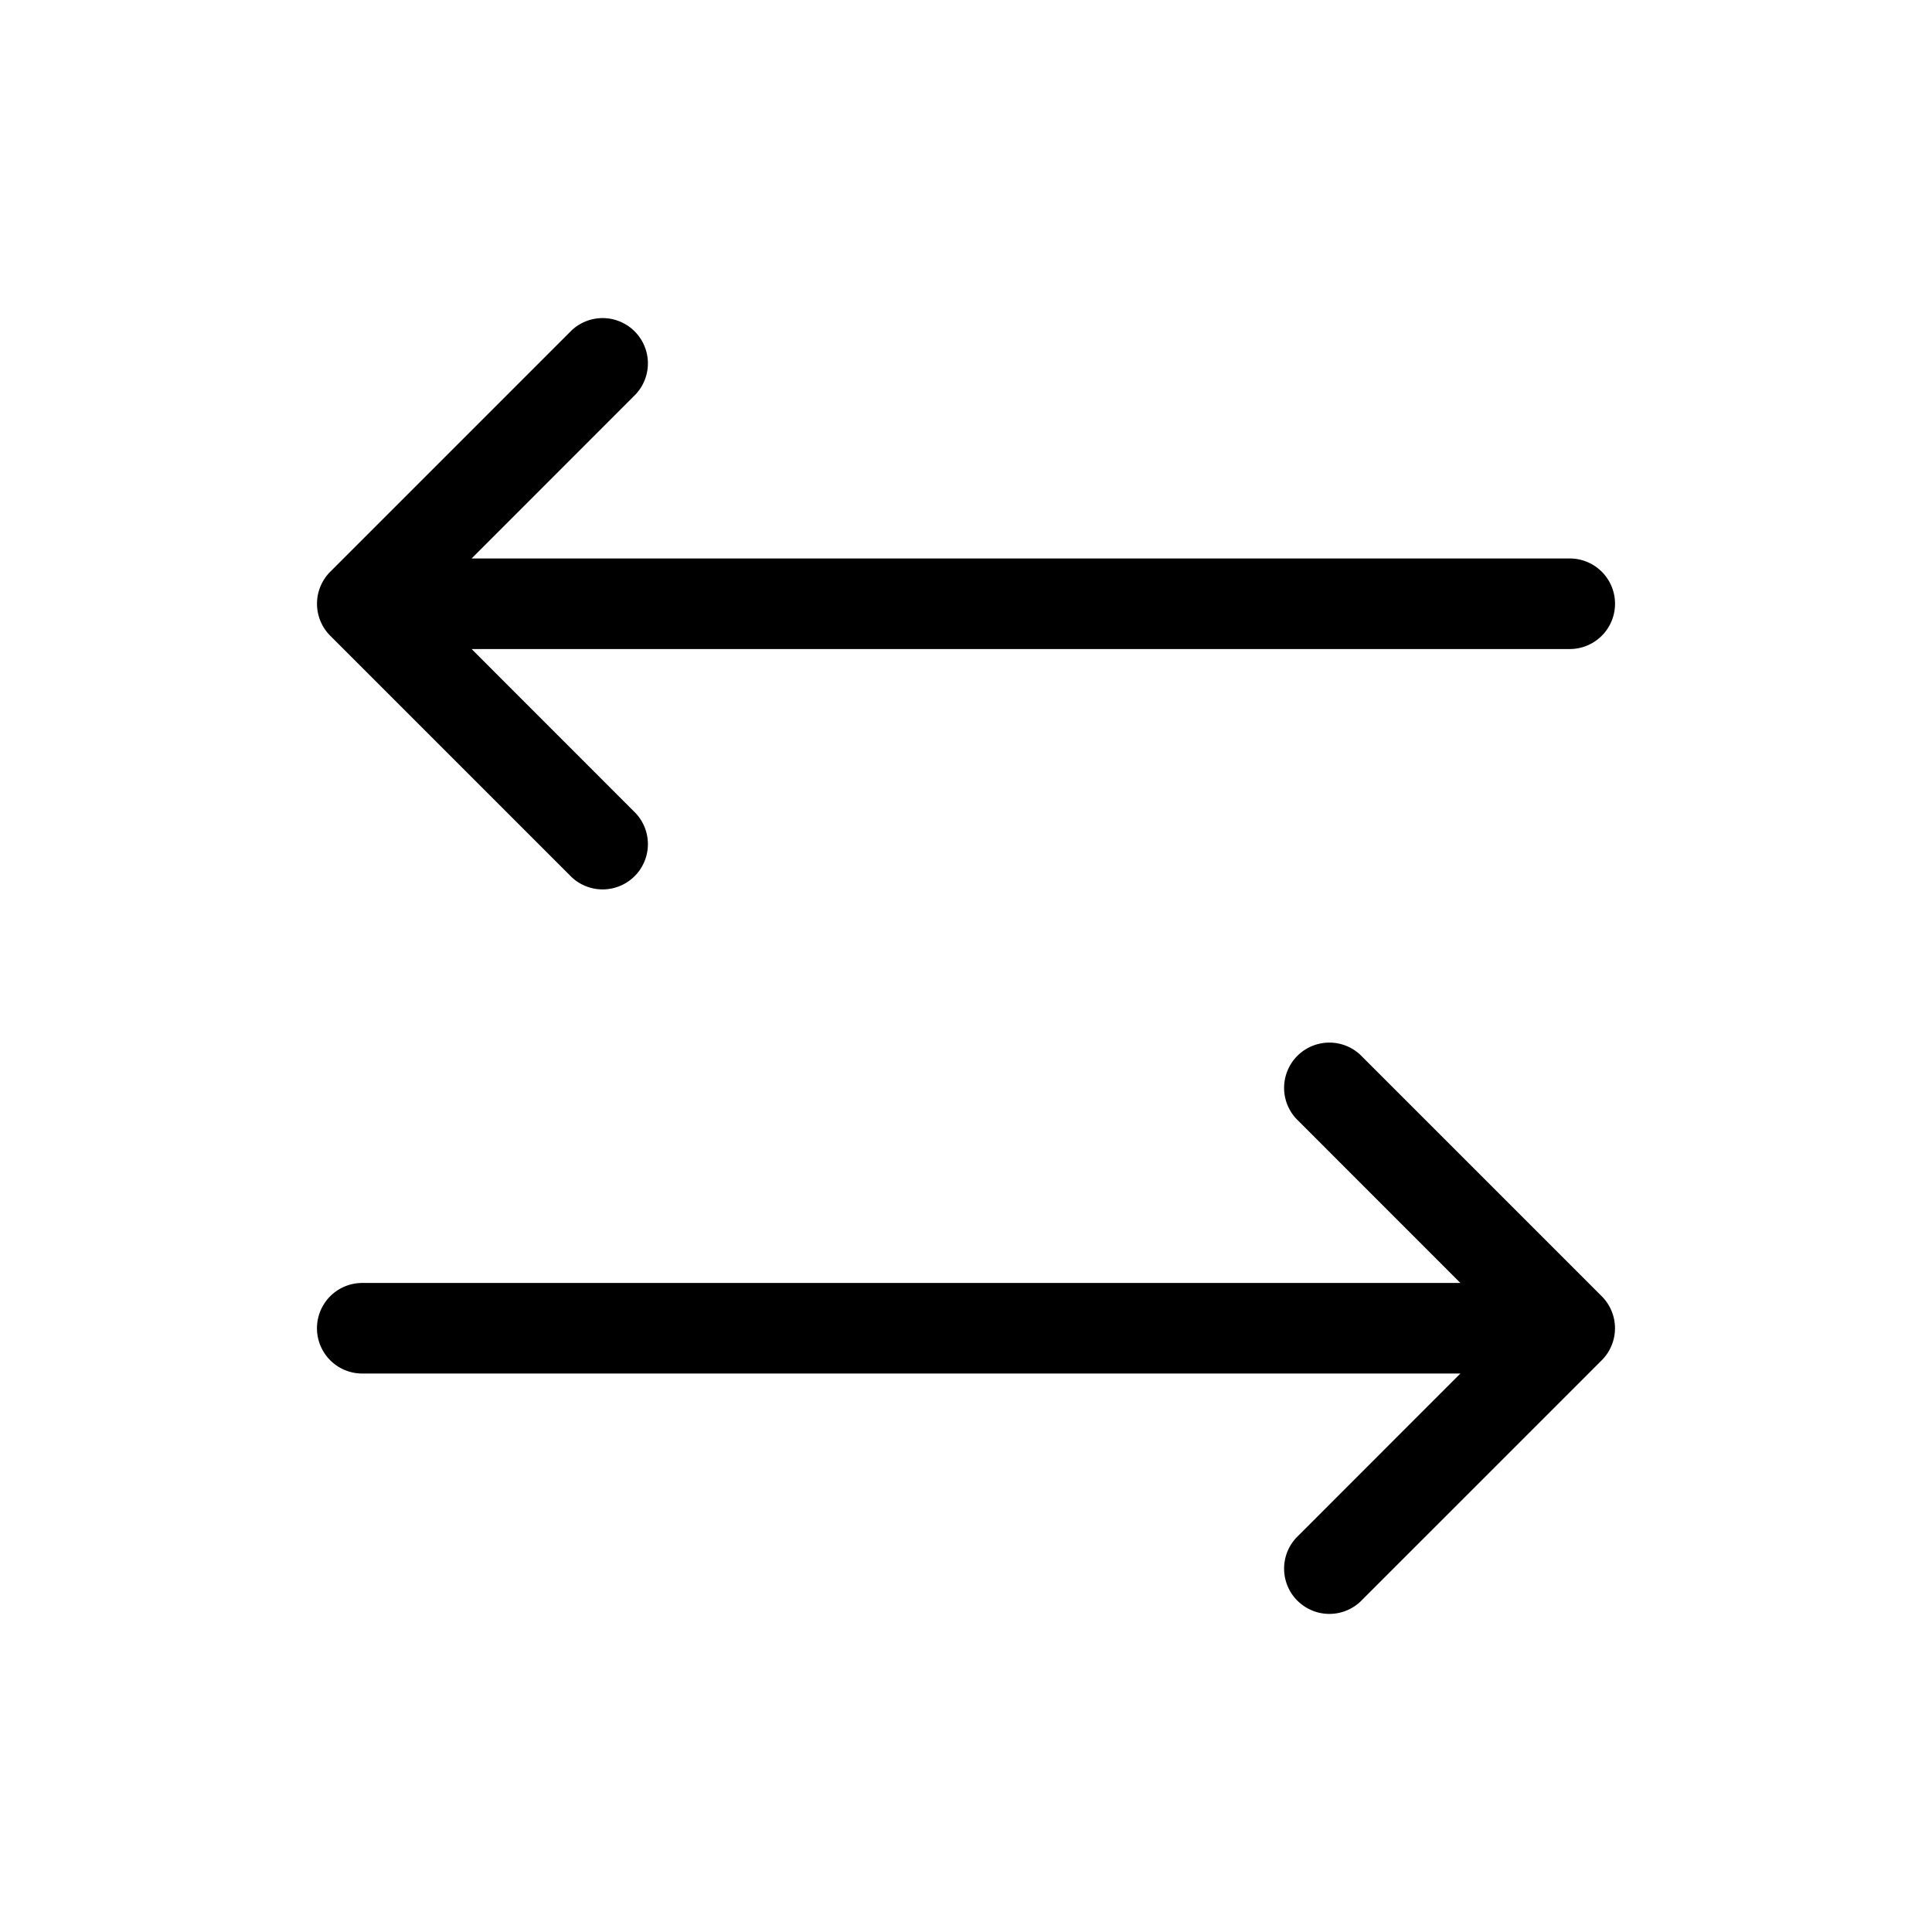
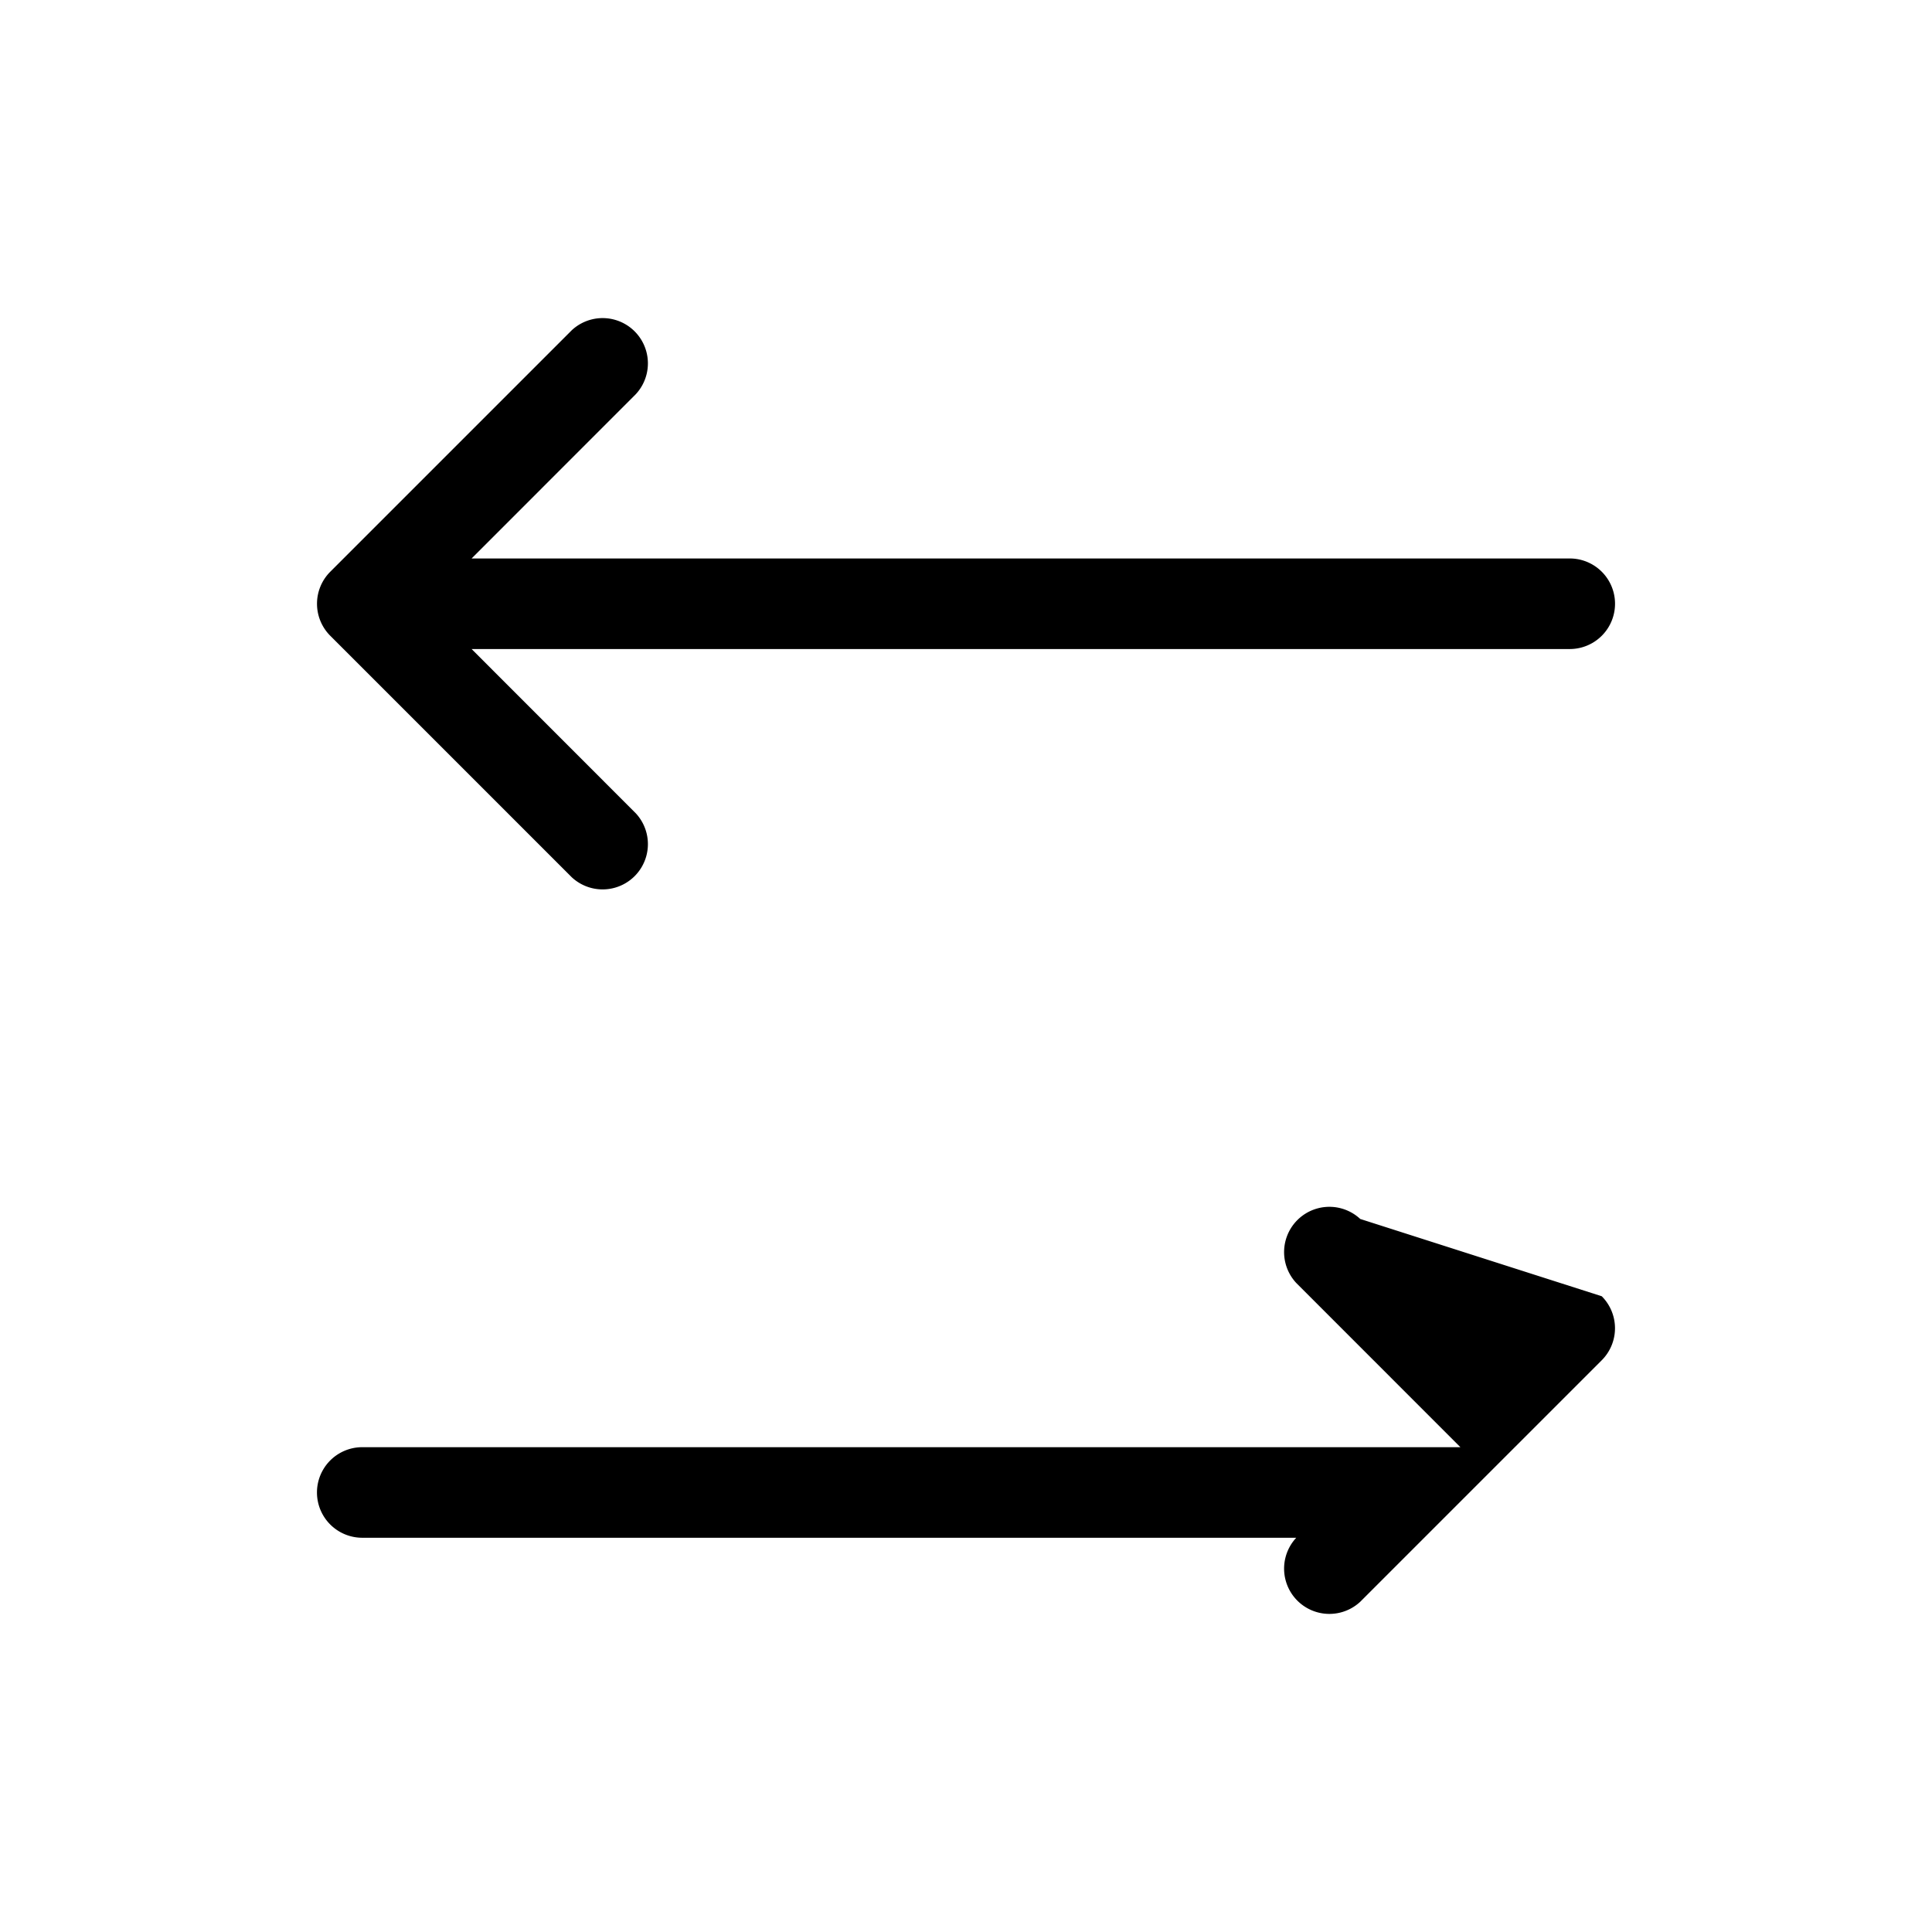
<svg xmlns="http://www.w3.org/2000/svg" viewBox="0 0 256 256">
-   <path d="M212.24 171.76a6 6 0 0 1 0 8.48l-32 32a6 6 0 0 1-8.48-8.48L193.51 182H48a6 6 0 0 1 0-12h145.51l-21.75-21.76a6 6 0 0 1 8.48-8.48ZM75.76 116.24a6 6 0 0 0 8.48-8.48L62.49 86H208a6 6 0 0 0 0-12H62.49l21.75-21.76a6 6 0 0 0-8.48-8.48l-32 32a6 6 0 0 0 0 8.48Z" />
+   <path d="M212.24 171.76a6 6 0 0 1 0 8.48l-32 32a6 6 0 0 1-8.48-8.48H48a6 6 0 0 1 0-12h145.51l-21.75-21.76a6 6 0 0 1 8.48-8.48ZM75.76 116.24a6 6 0 0 0 8.48-8.48L62.49 86H208a6 6 0 0 0 0-12H62.49l21.75-21.76a6 6 0 0 0-8.48-8.48l-32 32a6 6 0 0 0 0 8.48Z" />
</svg>